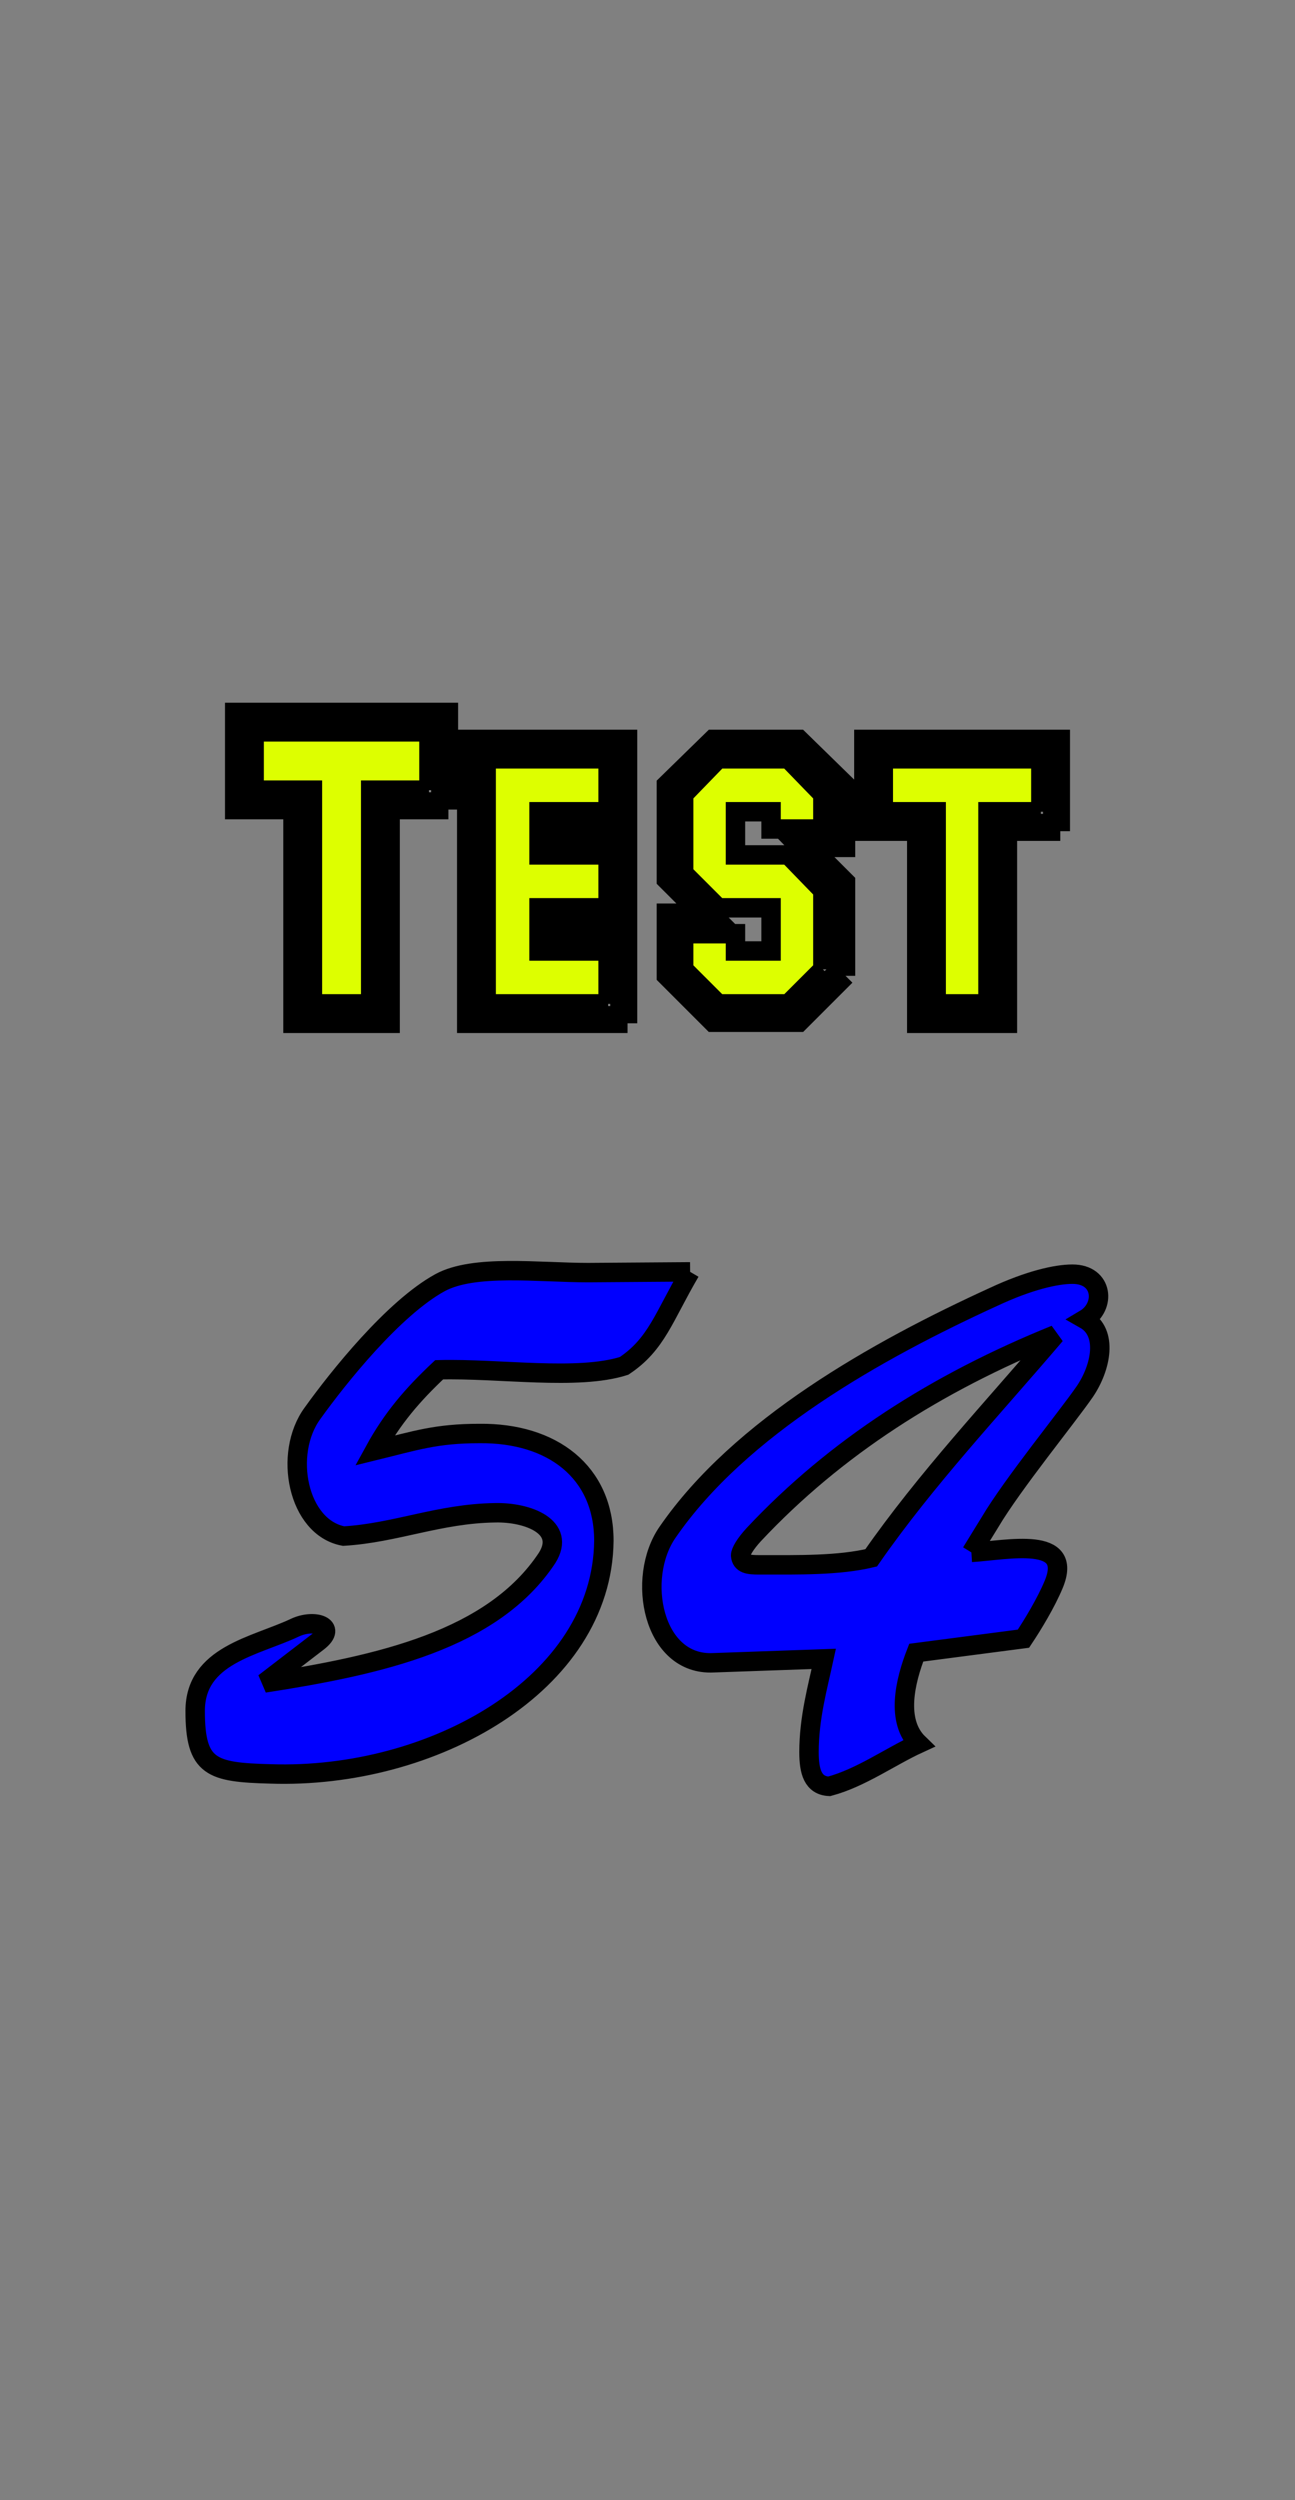
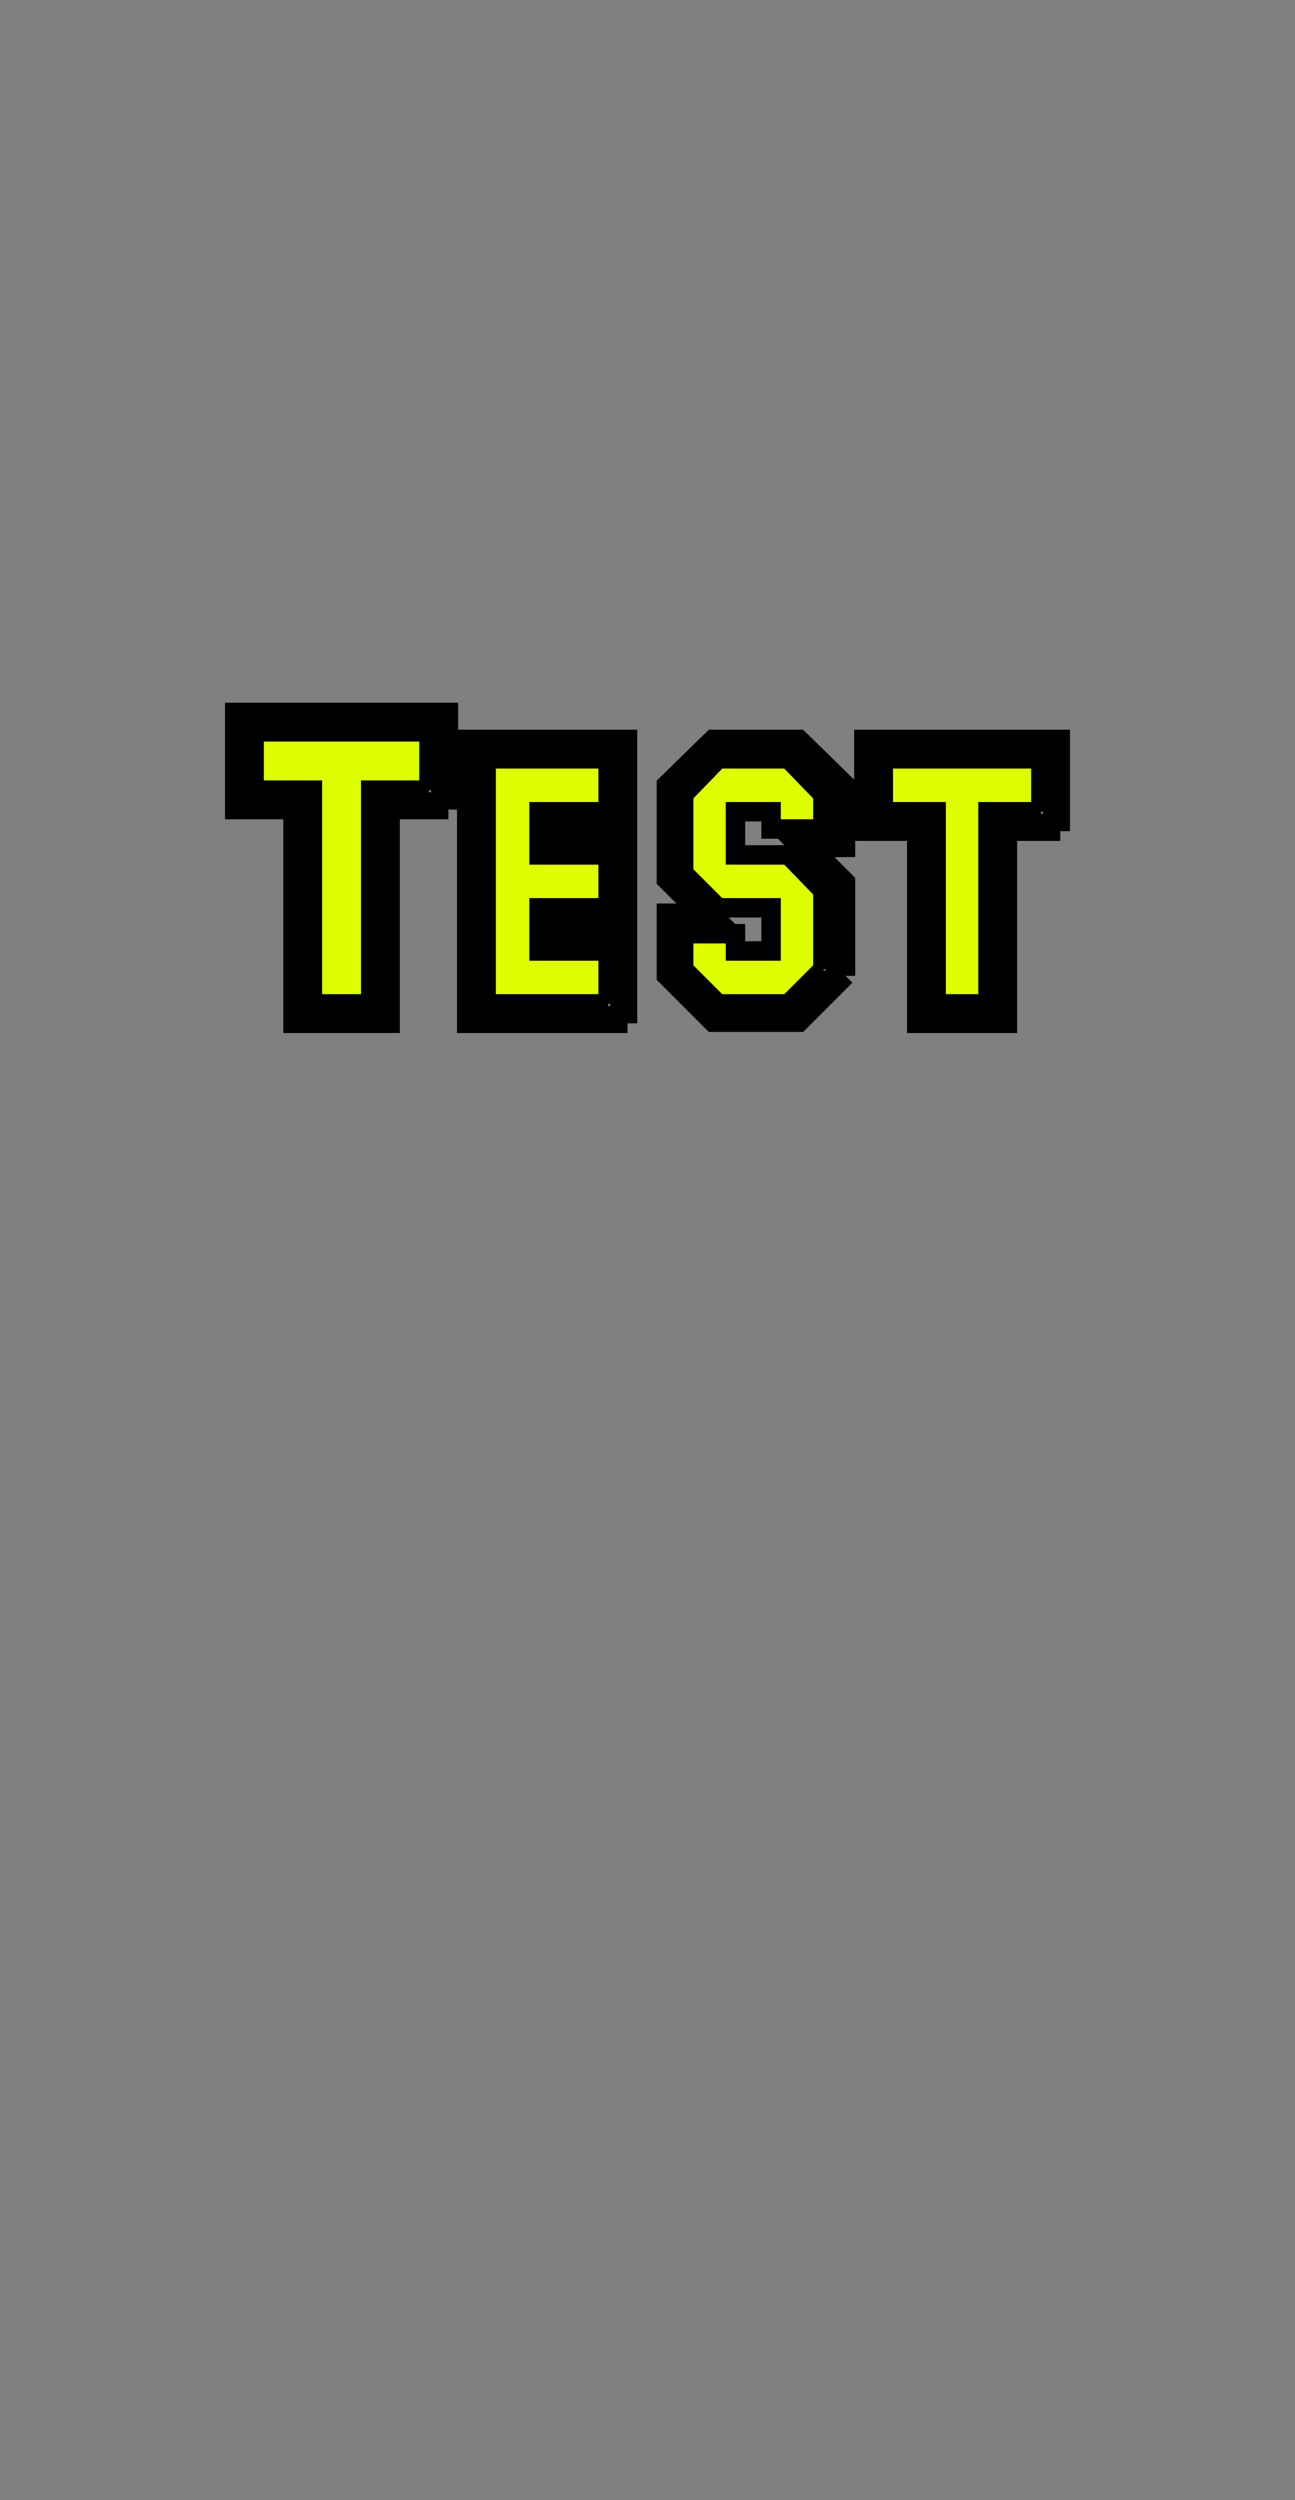
<svg xmlns="http://www.w3.org/2000/svg" width="200" height="386" viewBox="0 0 200 386">
  <rect x="0" y="0" width="200" height="386" fill="#808080" stroke="none" />
  <g>
    <title>Layer 1</title>
    <g stroke="null" stroke-width="3" shapeVal="5" shapeId="0" lineHeight="1" font-style="normal" font-weight="normal" text-anchor="middle" posY="93.246" posX="34.75" fill="#ddff00" font-id="1" font-family="SF Collegiate" font-size="60" text="Test" type="nameText" id="nameText">
      <path transform="matrix(1, 0, 0, 1, 34.75, 93.246)" d="m34.5,31.753c0,0 -9,0 -9,0c0,0 0,33 0,33c0,0 -15,0 -15,0c0,0 0,-33 0,-33c0,0 -9,0 -9,0c0,0 0,-15 0,-15c0,0 33,0 33,0c0,0 0,15 0,15c0,0 0,0 0,0m-1.167,-1.167c0,0 0,-12.667 0,-12.667c0,0 -30.667,0 -30.667,0c0,0 0,12.667 0,12.667c0,0 9,0 9,0c0,0 0,33 0,33c0,0 12.667,0 12.667,0c0,0 0,-33 0,-33c0,0 9,0 9,0c0,0 0,0 0,0m-1.833,-1.833c0,0 -9,0 -9,0c0,0 0,33 0,33c0,0 -9,0 -9,0c0,0 0,-33 0,-33c0,0 -9,0 -9,0c0,0 0,-9 0,-9c0,0 27,0 27,0c0,0 0,9 0,9c0,0 0,0 0,0m30.667,36c0,0 -24.833,0 -24.833,0c0,0 0,-43.833 0,-43.833c0,0 24.833,0 24.833,0c0,0 0,14.167 0,14.167c0,0 -10.667,0 -10.667,0c0,0 0,0.833 0,0.833c0,0 10.667,0 10.667,0c0,0 0,14 0,14c0,0 -10.667,0 -10.667,0c0,0 0,0.667 0,0.667c0,0 10.667,0 10.667,0c0,0 0,14.167 0,14.167c0,0 0,0 0,0m-1.167,-1.167c0,0 0,-11.667 0,-11.667c0,0 -10.833,0 -10.833,0c0,0 0,-3.167 0,-3.167c0,0 10.833,0 10.833,0c0,0 0,-11.667 0,-11.667c0,0 -10.833,0 -10.833,0c0,0 0,-3.167 0,-3.167c0,0 10.833,0 10.833,0c0,0 0,-11.833 0,-11.833c0,0 -22.5,0 -22.5,0c0,0 0,41.5 0,41.5c0,0 22.5,0 22.5,0c0,0 0,0 0,0m-1.833,-1.833c0,0 -18.833,0 -18.833,0c0,0 0,-37.833 0,-37.833c0,0 18.833,0 18.833,0c0,0 0,8.167 0,8.167c0,0 -10.667,0 -10.667,0c0,0 0,6.667 0,6.667c0,0 10.667,0 10.667,0c0,0 0,8.167 0,8.167c0,0 -10.667,0 -10.667,0c0,0 0,6.667 0,6.667c0,0 10.667,0 10.667,0c0,0 0,8.167 0,8.167c0,0 0,0 0,0m36.667,-4.333c0,0 -7.167,7.167 -7.167,7.167c0,0 -13.333,0 -13.333,0c0,0 -7.167,-7.167 -7.167,-7.167c0,0 0,-9.667 0,-9.667c0,0 5.167,0 5.167,0c0,0 -5.167,-5.167 -5.167,-5.167c0,0 0,-14.667 0,-14.667c0,0 7.167,-7 7.167,-7c0,0 13.333,0 13.333,0c0,0 7.167,7 7.167,7c0,0 0,9.667 0,9.667c0,0 -5.333,0 -5.333,0c0,0 5.333,5.333 5.333,5.333c0,0 0,14.5 0,14.5c0,0 0,0 0,0m-1.333,-0.5c0,0 0,-13.5 0,-13.5c0,0 -6.833,-7 -6.833,-7c0,0 6.833,0 6.833,0c0,0 0,-7.833 0,-7.833c0,0 -6.5,-6.5 -6.5,-6.5c0,0 -12.167,0 -12.167,0c0,0 -6.5,6.5 -6.5,6.5c0,0 0,13.5 0,13.5c0,0 7,7 7,7c0,0 -7,0 -7,0c0,0 0,7.833 0,7.833c0,0 6.5,6.5 6.5,6.5c0,0 12.167,0 12.167,0c0,0 6.5,-6.5 6.5,-6.5m-2.167,-0.5c0,0 -5.333,5.333 -5.333,5.333c0,0 -10.833,0 -10.833,0c0,0 -5.333,-5.333 -5.333,-5.333c0,0 0,-5.5 0,-5.5c0,0 8,0 8,0c0,0 0,2.667 0,2.667c0,0 5.5,0 5.5,0c0,0 0,-6.667 0,-6.667c0,0 -8.167,0 -8.167,0c0,0 -5.333,-5.333 -5.333,-5.333c0,0 0,-12.167 0,-12.167c0,0 5.333,-5.5 5.333,-5.5c0,0 10.833,0 10.833,0c0,0 5.333,5.5 5.333,5.5c0,0 0,5.333 0,5.333c0,0 -8,0 -8,0c0,0 0,-2.667 0,-2.667c0,0 -5.5,0 -5.5,0c0,0 0,6.667 0,6.667c0,0 8.167,0 8.167,0c0,0 5.333,5.5 5.333,5.5c0,0 0,12.167 0,12.167c0,0 0,0 0,0m36.667,-21.333c0,0 -8.167,0 -8.167,0c0,0 0,29.667 0,29.667c0,0 -14,0 -14,0c0,0 0,-29.667 0,-29.667c0,0 -8.167,0 -8.167,0c0,0 0,-14.167 0,-14.167c0,0 30.333,0 30.333,0c0,0 0,14.167 0,14.167c0,0 0,0 0,0m-1.167,-1.167c0,0 0,-11.833 0,-11.833c0,0 -28,0 -28,0c0,0 0,11.833 0,11.833c0,0 8.167,0 8.167,0c0,0 0,29.667 0,29.667c0,0 11.667,0 11.667,0c0,0 0,-29.667 0,-29.667c0,0 8.167,0 8.167,0c0,0 0,0 0,0m-1.833,-1.833c0,0 -8.167,0 -8.167,0c0,0 0,29.667 0,29.667c0,0 -8,0 -8,0c0,0 0,-29.667 0,-29.667c0,0 -8.167,0 -8.167,0c0,0 0,-8.167 0,-8.167c0,0 24.333,0 24.333,0c0,0 0,8.167 0,8.167c0,0 0,0 0,0" stroke-width="3" fill="#ddff00" id="svg_23" />
    </g>
    <g stroke="null" stroke-width="3" shapeVal="0" shapeId="0" lineHeight="1" font-style="normal" font-weight="normal" text-anchor="middle" posY="217.691" posX="28.641" fill="#0000FF" font-id="1" font-family="Brush-Script" font-size="120" text="54" type="numberText" id="numberText">
-       <path transform="matrix(1, 0, 0, 1, 28.641, 217.691)" d="m77.941,-21.319c-4.08,6.96 -5.16,11.16 -10.2,14.52c-7.2,2.28 -19.2,0.36 -28.56,0.6c-4.08,3.84 -7.2,7.44 -9.96,12.48c6.36,-1.56 9.48,-2.64 16.2,-2.64c11.16,-0.12 19.2,5.88 19.2,16.56c-0.24,22.2 -26.52,36.84 -51.48,36c-9.12,-0.24 -11.64,-0.96 -11.64,-9.72c0,-8.64 9.24,-9.96 15.36,-12.84c3,-1.44 6.72,-0.24 3.6,2.16c0,0 -8.28,6.36 -8.28,6.36c17.76,-2.76 35.28,-6.6 43.68,-19.32c3,-4.8 -3,-7.08 -8.04,-6.96c-8.64,0.12 -15.36,3.12 -23.4,3.6c-7.08,-1.32 -9.36,-12.72 -4.8,-18.96c3.96,-5.52 12.48,-16.2 19.68,-20.16c5.28,-2.88 15.24,-1.56 22.92,-1.56c0,0 15.72,-0.12 15.72,-0.12m43.44,43.32c5.64,-0.36 15.84,-2.64 12.72,4.92c-1.2,2.88 -3.24,6.24 -4.68,8.4c0,0 -16.56,2.16 -16.56,2.16c-1.68,4.32 -3.24,10.56 0.36,14.04c-4.44,2.04 -8.88,5.28 -13.8,6.6c-2.52,-0.12 -3.12,-2.28 -3.12,-5.28c0,-5.28 1.32,-9.96 2.28,-14.4c0,0 -17.04,0.6 -17.04,0.6c-9.36,0.48 -12,-13.08 -7.08,-20.16c11.16,-16.2 32.28,-28.08 50.4,-36.36c5.4,-2.52 9.6,-3.48 12.12,-3.48c4.8,0 5.16,5.04 1.92,6.96c3.6,2.04 2.52,7.44 0,11.16c-2.64,3.84 -11.16,14.28 -14.64,20.16c0,0 -2.88,4.68 -2.88,4.68m-32.76,1.92c6.12,0 12.24,0.12 17.28,-1.08c8.52,-12.24 18.84,-23.16 28.44,-34.44c-18.36,7.44 -33.96,17.4 -46.56,30.84c-1.32,1.44 -2.04,2.64 -2.04,3.24c0.12,1.32 1.2,1.44 2.88,1.44c0,0 0,0 0,0" stroke-width="3" fill="#0000FF" id="svg_16" />
-     </g>
+       </g>
  </g>
</svg>